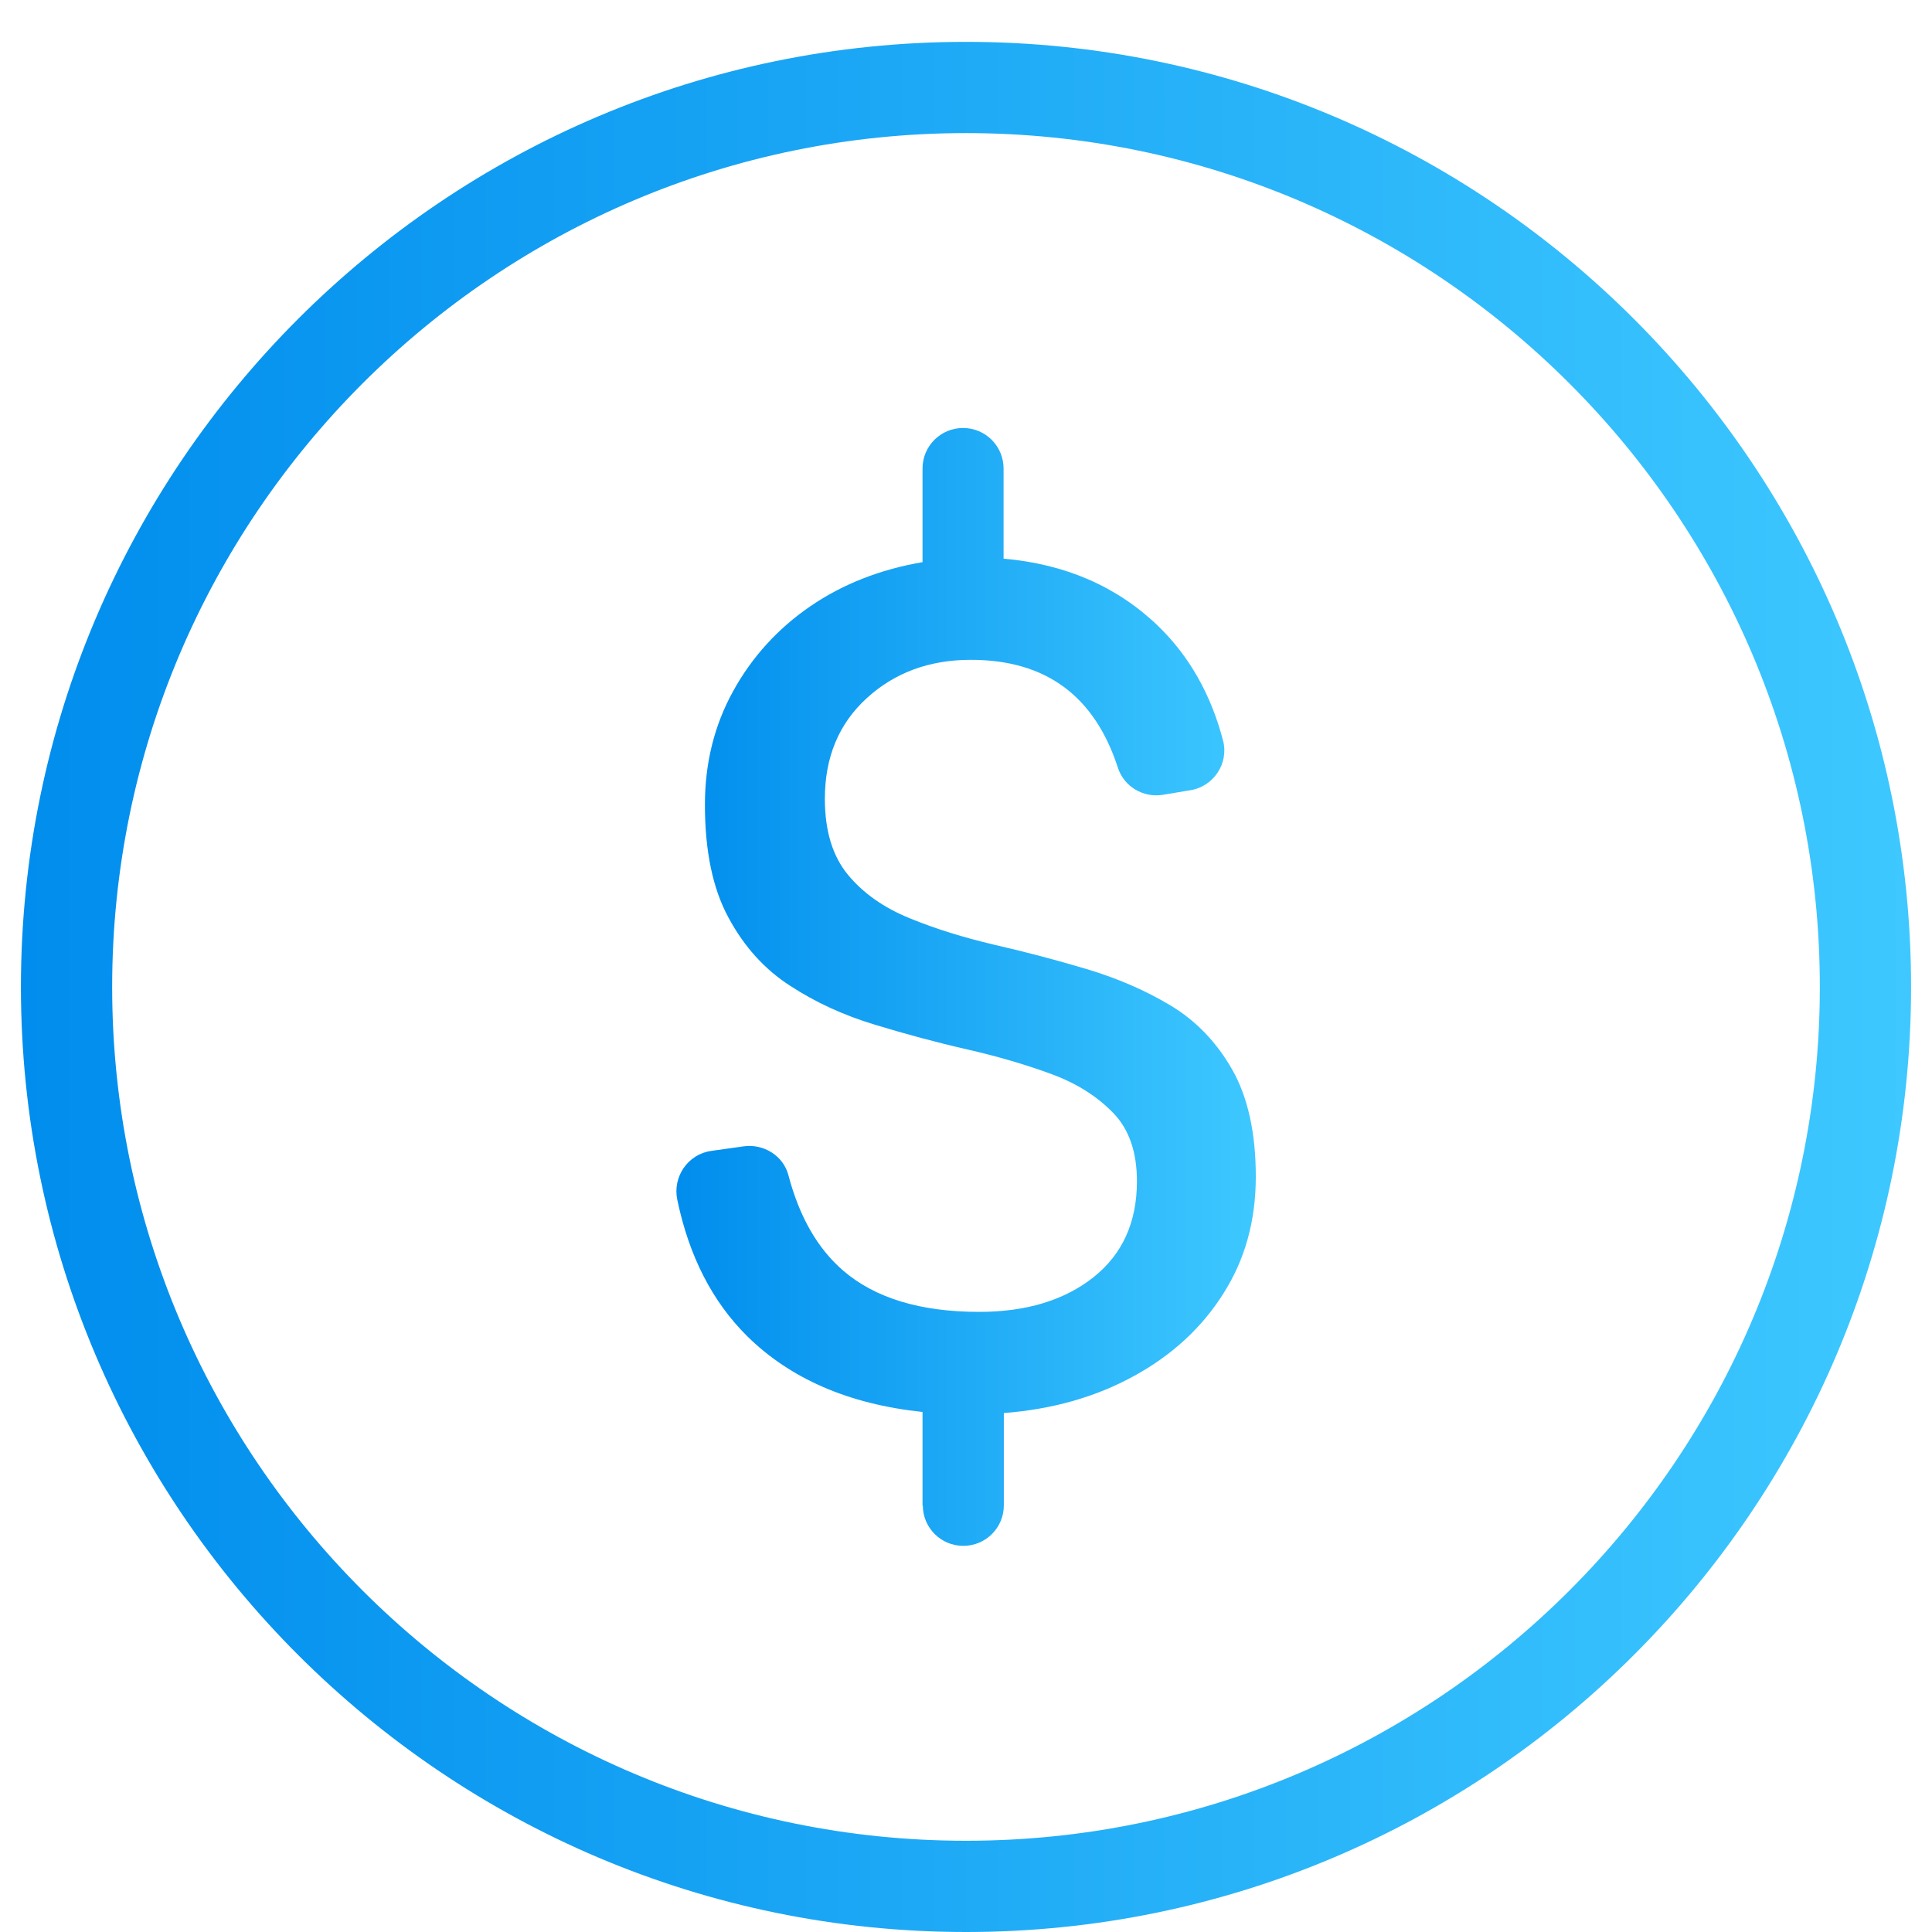
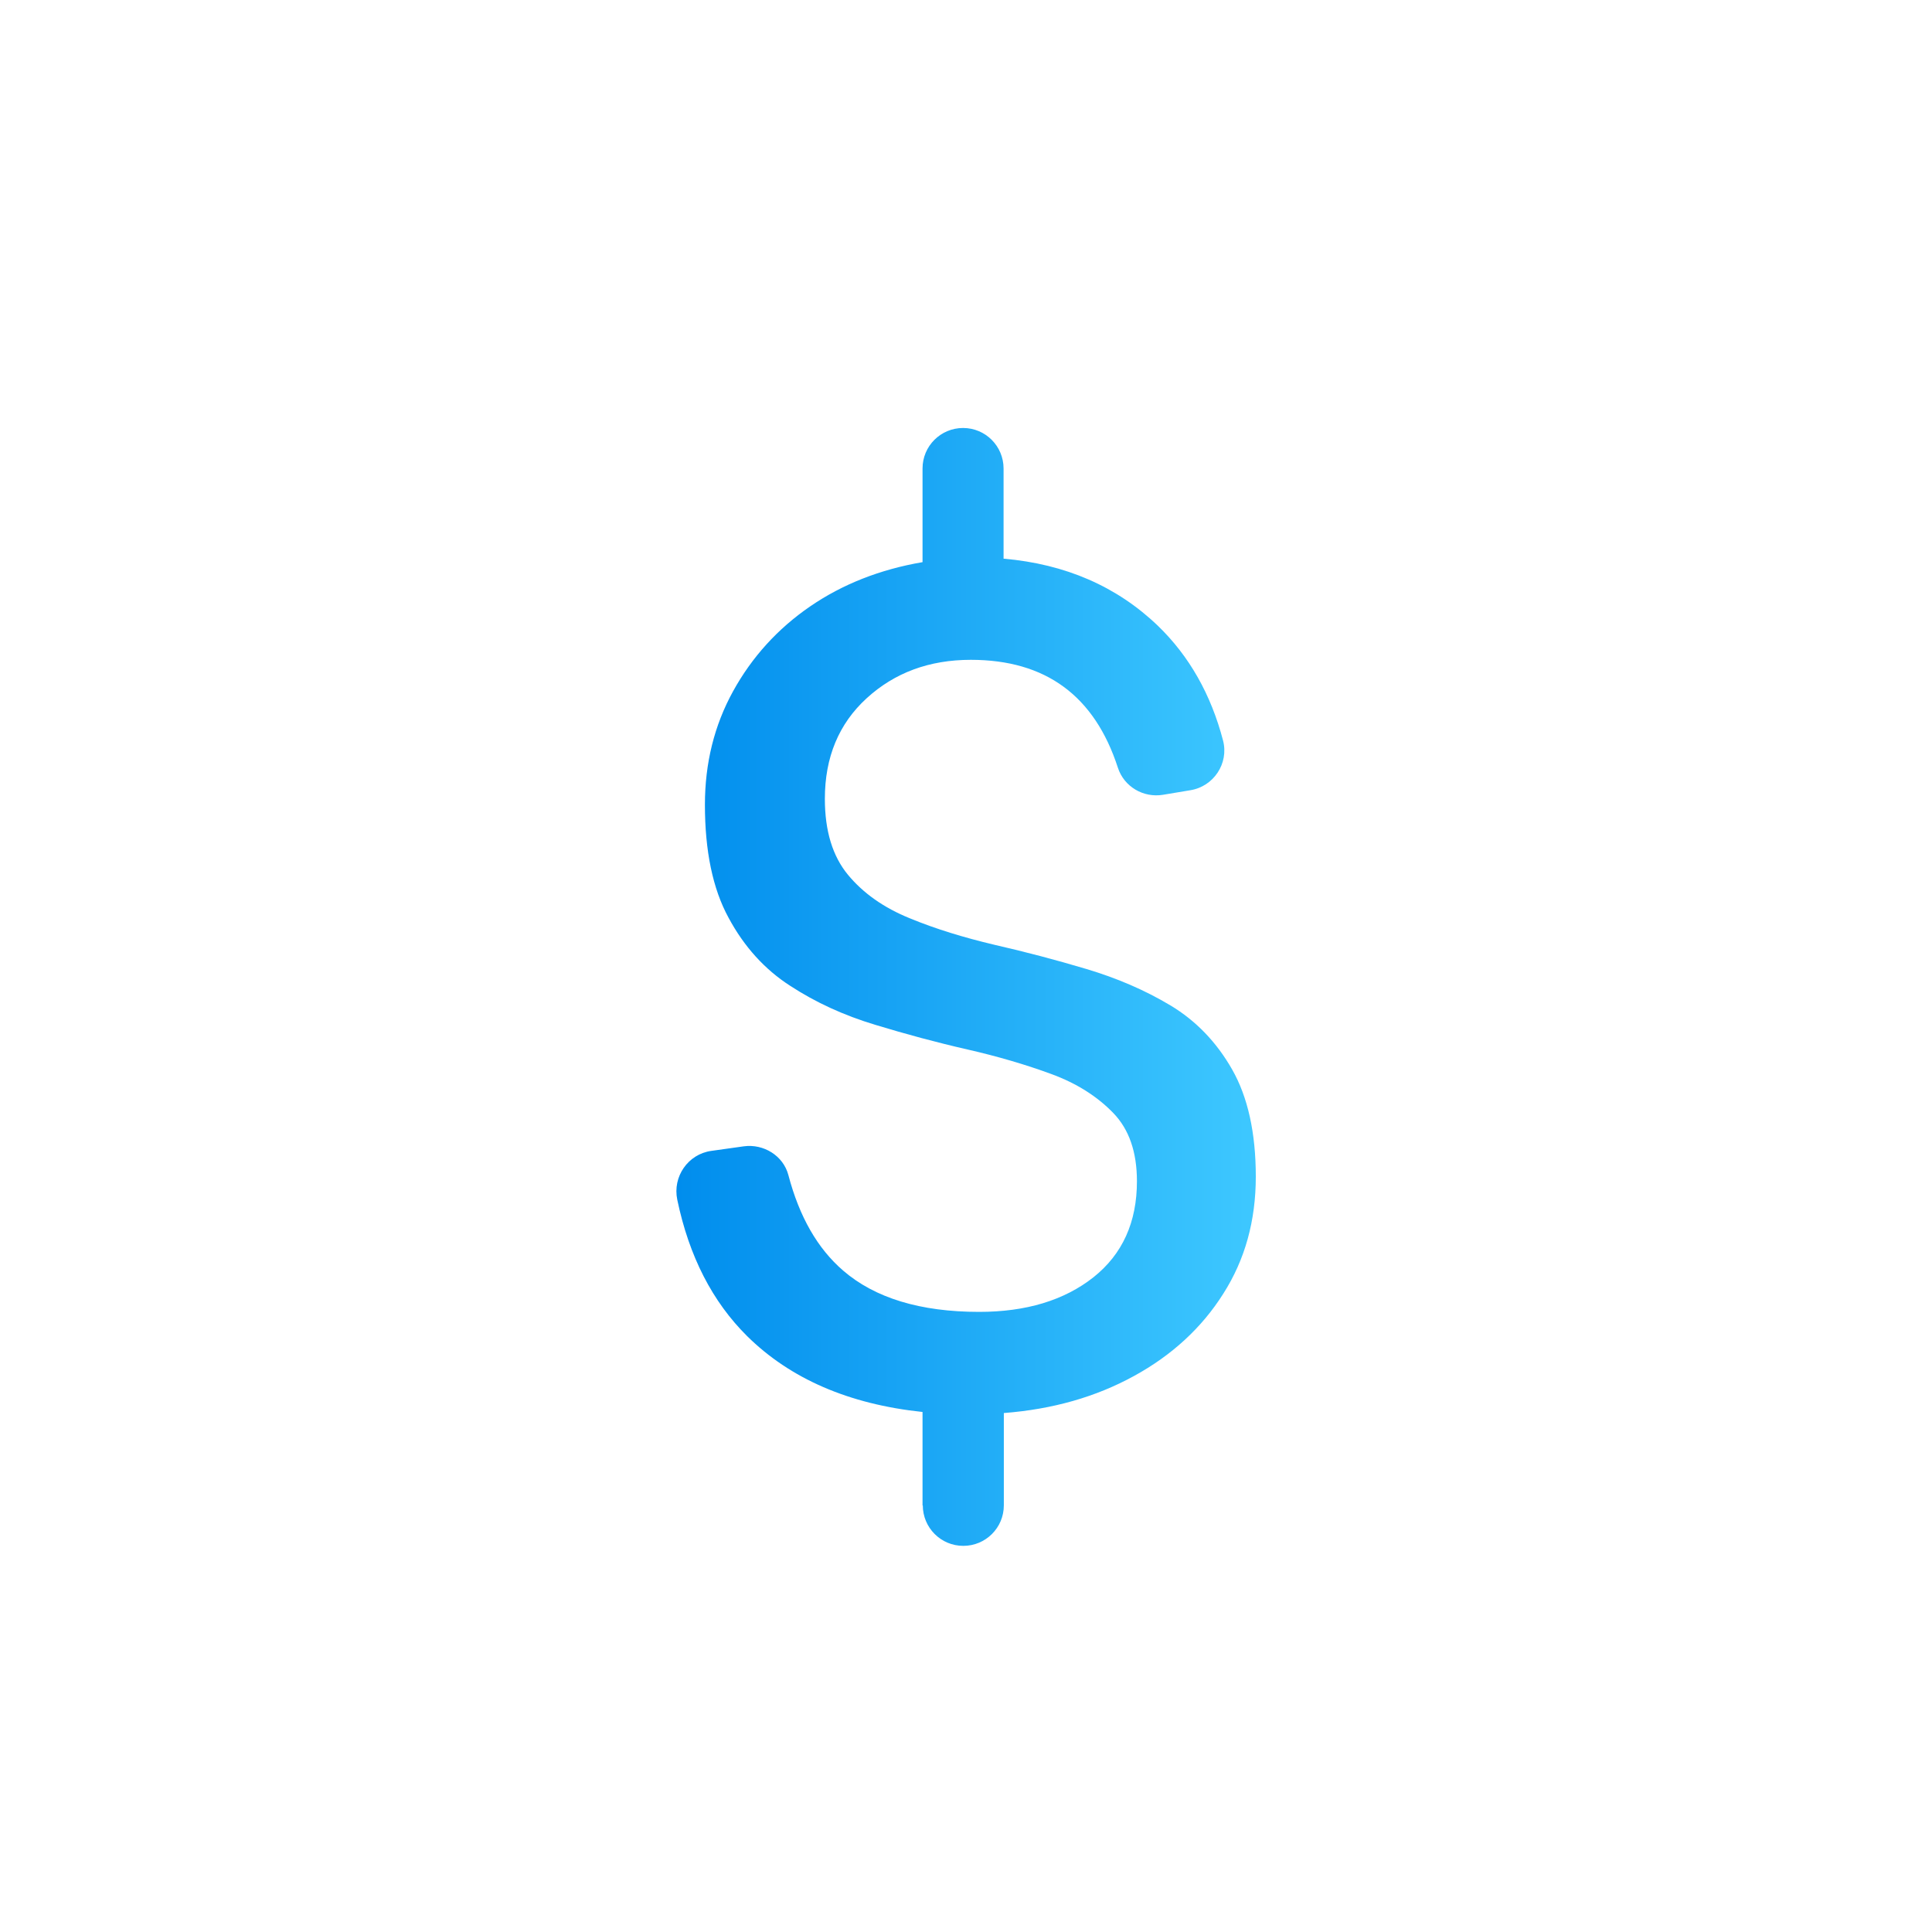
<svg xmlns="http://www.w3.org/2000/svg" xmlns:xlink="http://www.w3.org/1999/xlink" id="Layer_1" data-name="Layer 1" viewBox="0 0 72 72">
  <defs>
    <style>
      .cls-1 {
        fill: url(#linear-gradient-2);
      }

      .cls-2 {
        fill: url(#linear-gradient);
      }
    </style>
    <linearGradient id="linear-gradient" x1="25.21" y1="36.78" x2="46.79" y2="36.78" gradientUnits="userSpaceOnUse">
      <stop offset="0" stop-color="#008ded" />
      <stop offset="1" stop-color="#3ec8ff" />
    </linearGradient>
    <linearGradient id="linear-gradient-2" x1=".78" y1="36.78" x2="71.22" y2="36.78" xlink:href="#linear-gradient" />
  </defs>
  <path class="cls-2" d="M34.38,56.11v-3.49c-2.75-.29-4.93-1.24-6.54-2.83-1.29-1.28-2.16-2.97-2.6-5.08-.18-.86.4-1.7,1.27-1.82l1.21-.17c.74-.1,1.47.35,1.66,1.07.41,1.56,1.09,2.74,2.04,3.56,1.18,1.02,2.87,1.54,5.07,1.54,1.75,0,3.17-.43,4.26-1.29,1.08-.86,1.62-2.05,1.62-3.58,0-1.08-.29-1.93-.88-2.54-.59-.61-1.35-1.1-2.3-1.45-.95-.35-2-.66-3.14-.92-1.14-.26-2.29-.57-3.44-.92-1.16-.35-2.21-.83-3.16-1.45-.95-.61-1.72-1.46-2.3-2.54-.59-1.08-.88-2.49-.88-4.21,0-1.55.35-2.96,1.05-4.23.7-1.27,1.66-2.33,2.87-3.16,1.21-.83,2.61-1.38,4.19-1.65v-3.49c0-.84.68-1.51,1.51-1.51h0c.84,0,1.51.68,1.51,1.51v3.36c2.31.2,4.23,1.04,5.75,2.5,1.17,1.13,1.98,2.56,2.43,4.28.22.85-.35,1.71-1.22,1.85l-1.02.17c-.73.12-1.45-.3-1.68-1.01-.87-2.68-2.69-4.02-5.48-4.02-1.55,0-2.84.48-3.88,1.43-1.04.95-1.56,2.2-1.56,3.75,0,1.2.29,2.14.86,2.83.57.69,1.34,1.23,2.3,1.62.97.4,2.02.72,3.16.99,1.14.26,2.28.56,3.42.9,1.14.34,2.19.79,3.14,1.36.95.57,1.72,1.37,2.3,2.39.58,1.02.88,2.35.88,3.99s-.4,3.09-1.21,4.36c-.8,1.27-1.92,2.3-3.33,3.07-1.42.78-3.03,1.24-4.85,1.38v3.44c0,.84-.68,1.51-1.51,1.51h0c-.84,0-1.51-.68-1.51-1.51Z" />
-   <path class="cls-1" d="M36,72C16.58,72,.78,56.2.78,36.78S16.58,1.56,36,1.56s35.22,15.8,35.22,35.22-15.8,35.22-35.22,35.22ZM36,4.96c-17.54,0-31.82,14.27-31.82,31.82s14.27,31.82,31.82,31.82,31.82-14.27,31.82-31.82S53.54,4.96,36,4.96Z" />
</svg>